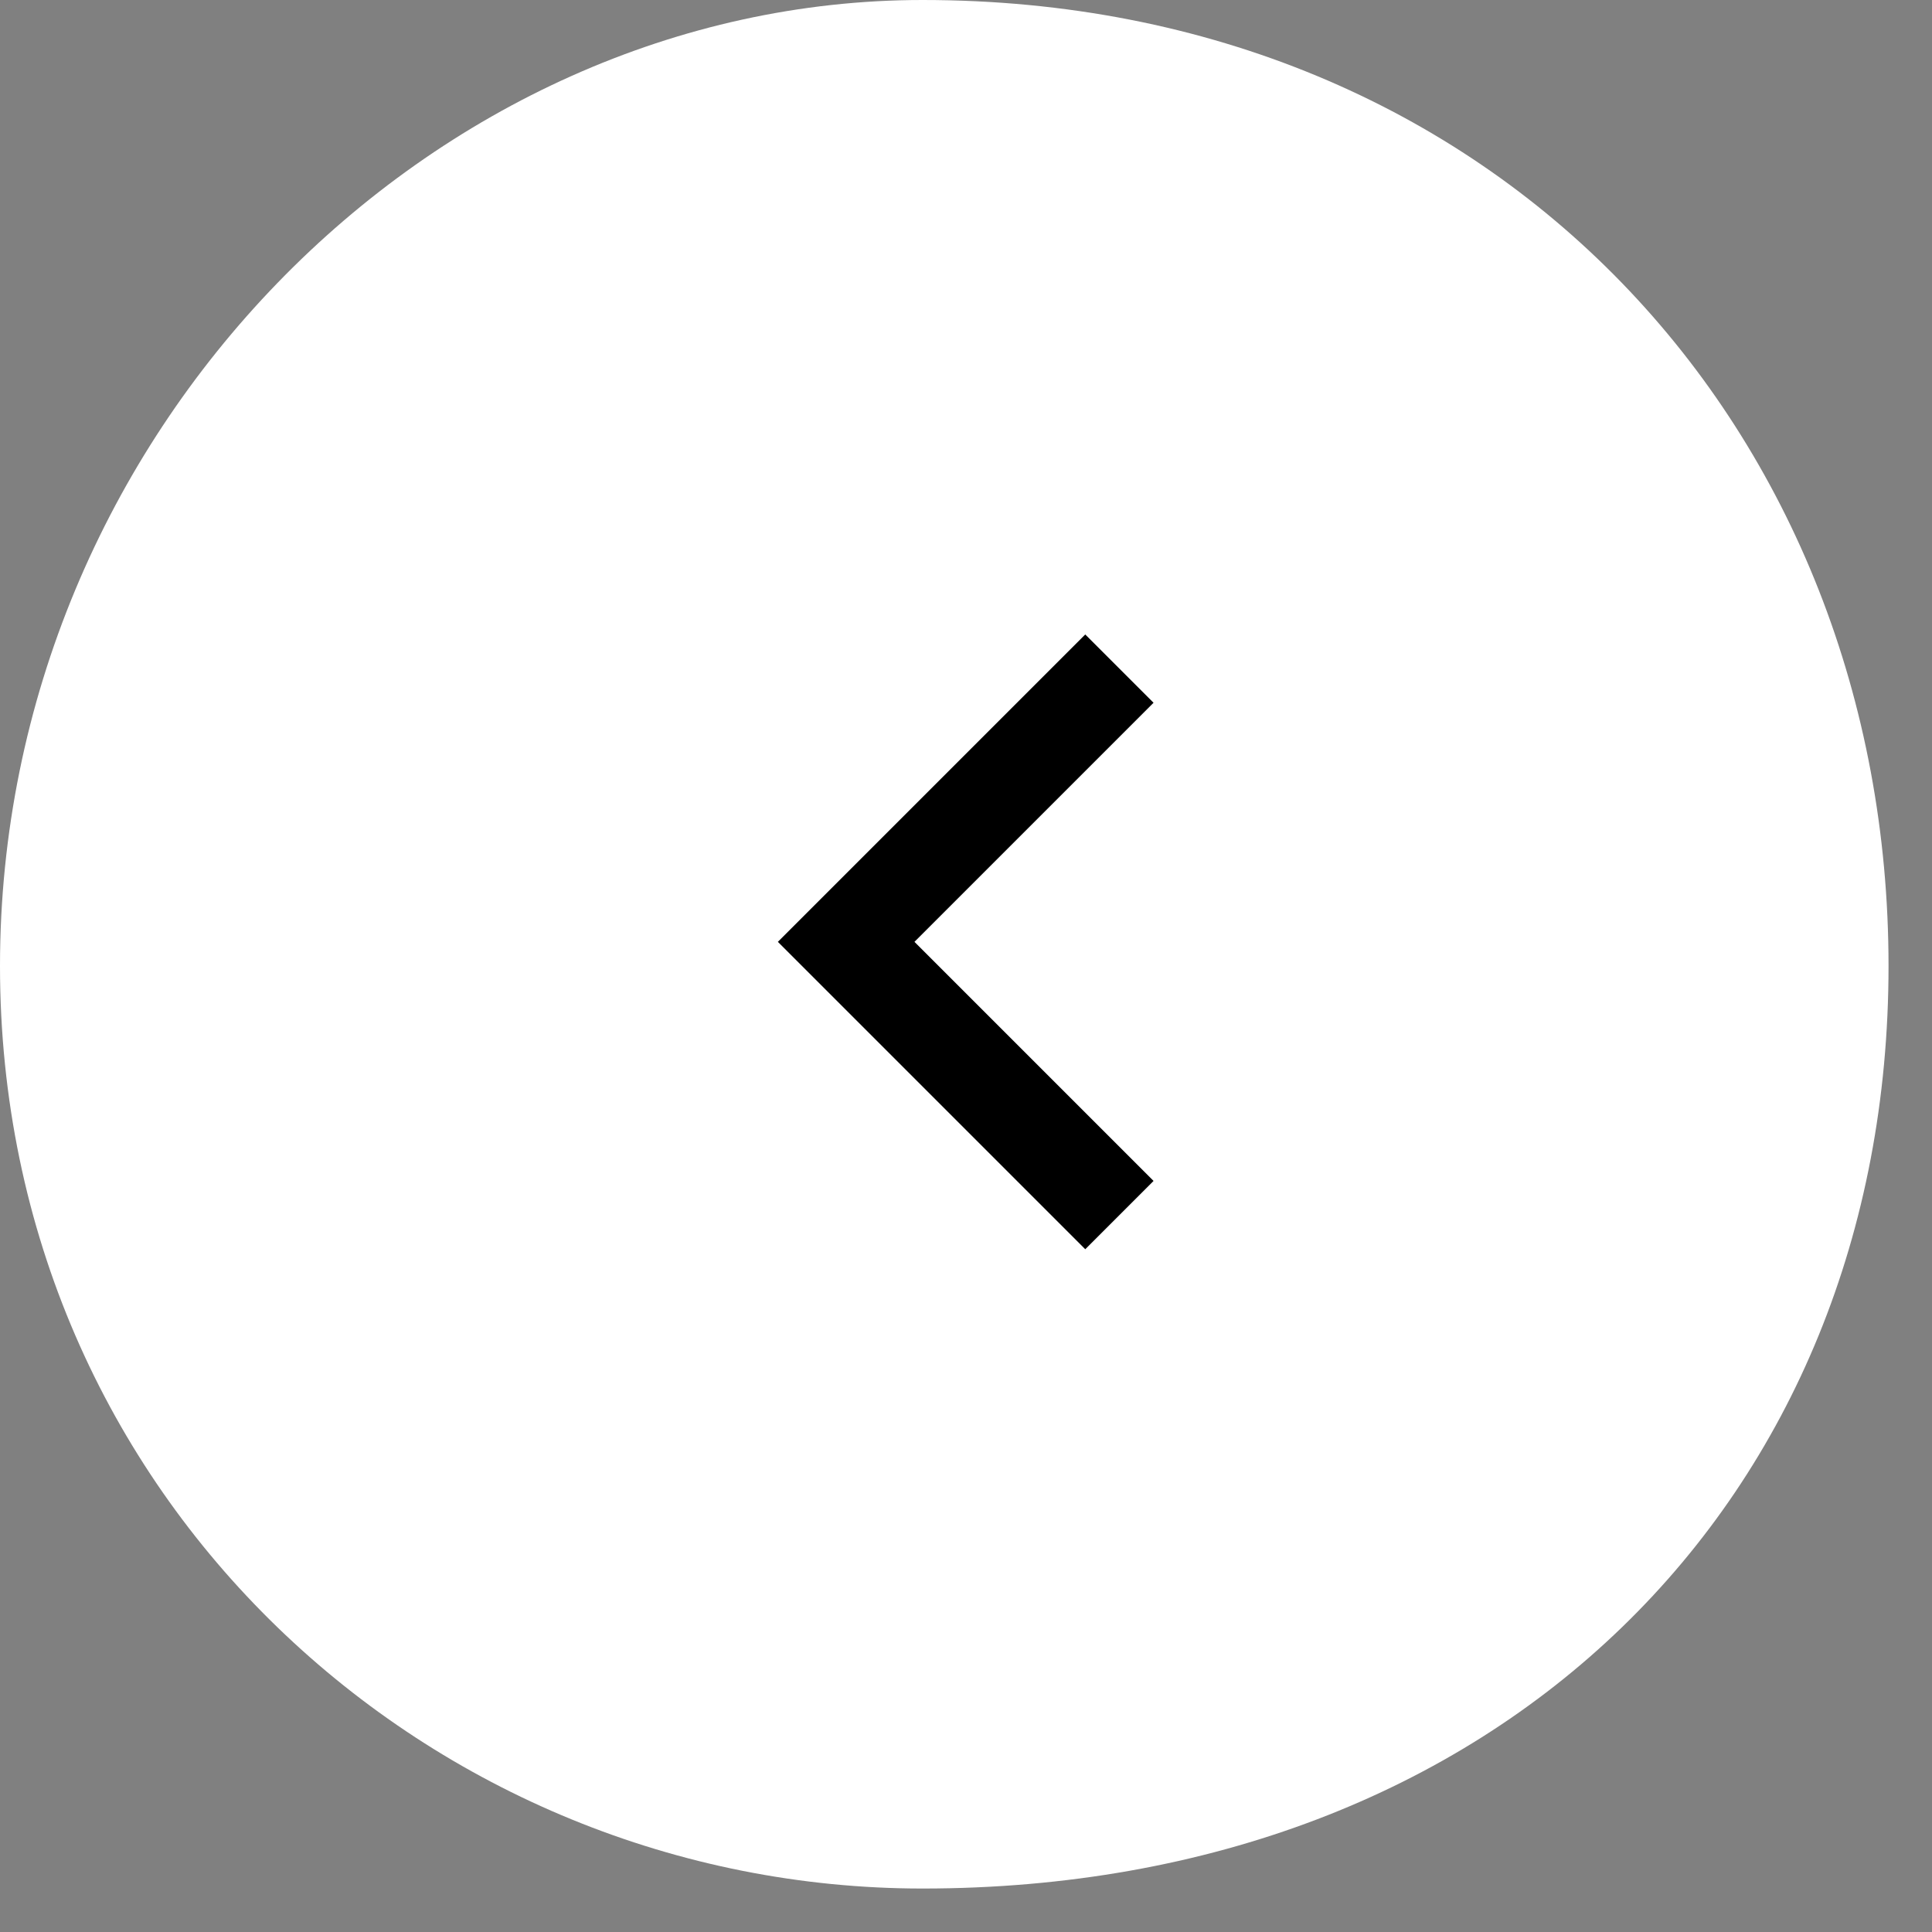
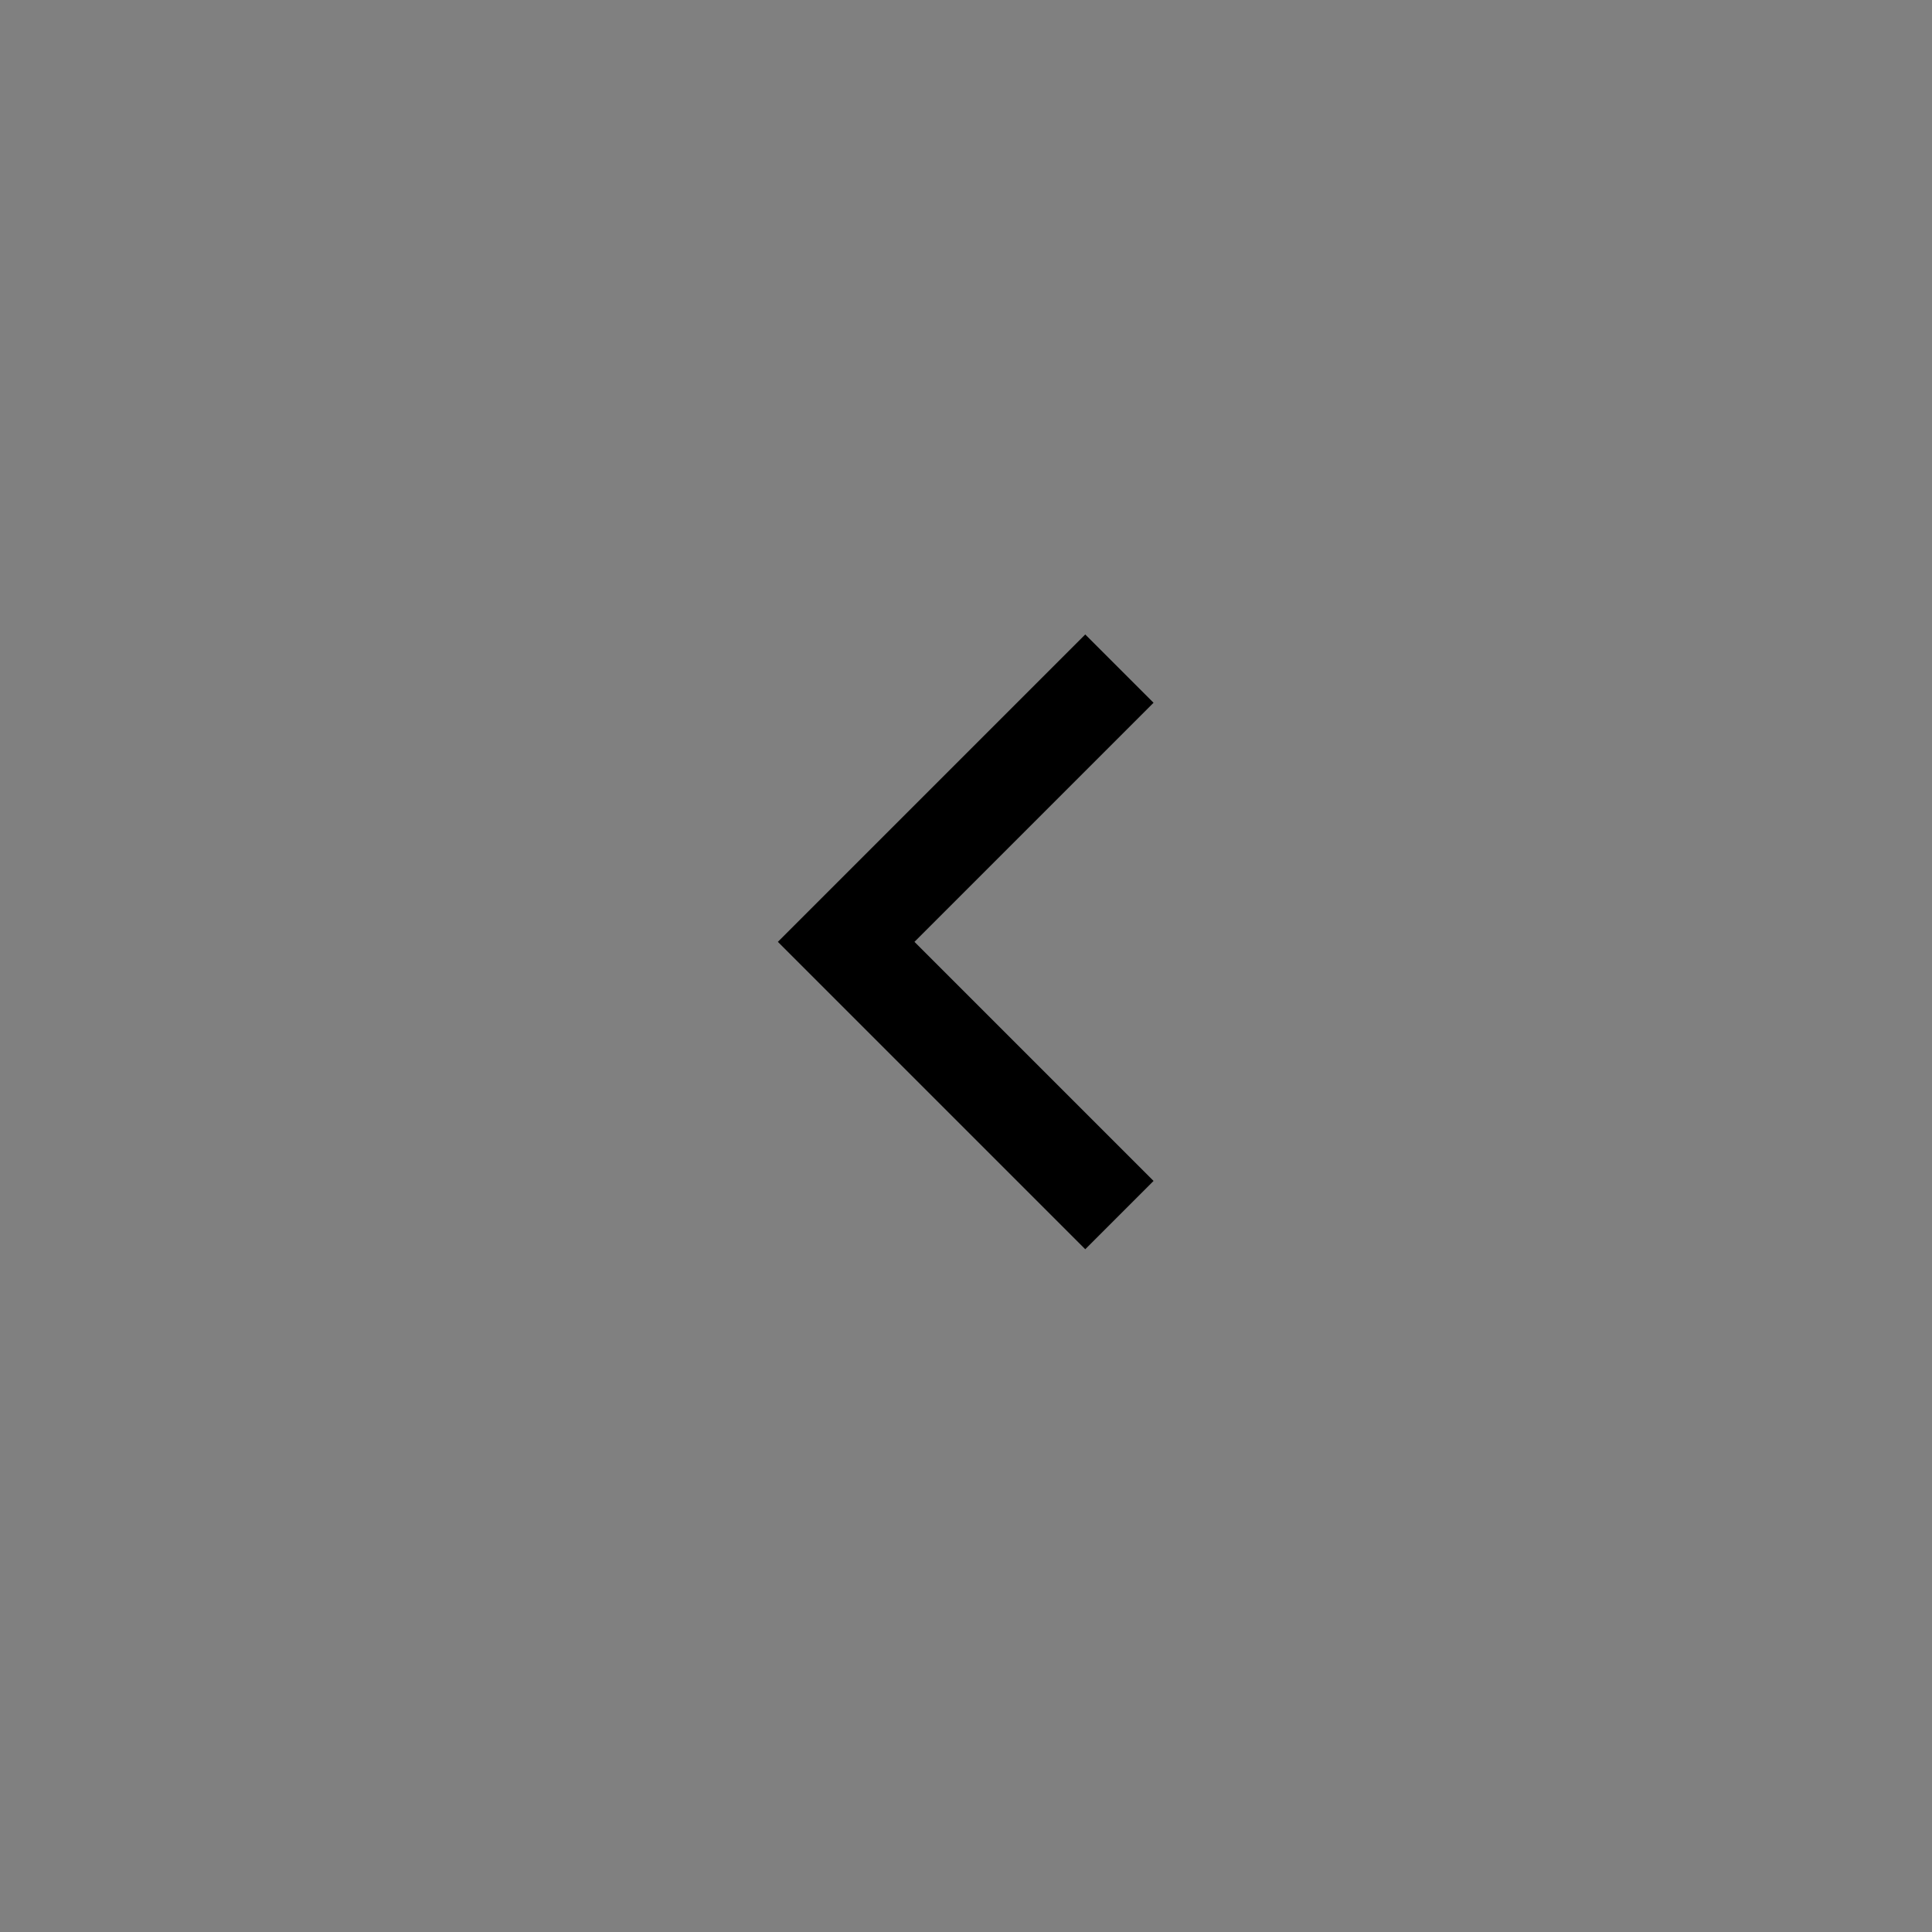
<svg xmlns="http://www.w3.org/2000/svg" width="40" height="40" viewBox="0 0 40 40" fill="none">
  <rect x="0" y="0" width="40" height="40" fill="#808080" stroke="none" />
  <g clip-path="url(#clip0_446_36)">
-     <path fill-rule="evenodd" clip-rule="evenodd" d="M19.1 39.1C8.954 39.1 0 31.046 0 20C0 8.954 8.954 0 19.1 0C31.046 0 39.1 8.954 39.1 20C39.1 31.046 31.046 39.1 19.1 39.1Z" fill="white" />
    <path fill-rule="evenodd" clip-rule="evenodd" d="M23.883 24.45L22.469 25.864L17.519 20.914L16.105 19.5L17.519 18.086L22.469 13.136L23.883 14.55L18.933 19.5L23.883 24.45Z" fill="black" />
  </g>
  <defs>
    <clipPath id="clip0_446_36">
      <rect width="40" height="40" fill="white" />
    </clipPath>
  </defs>
</svg>